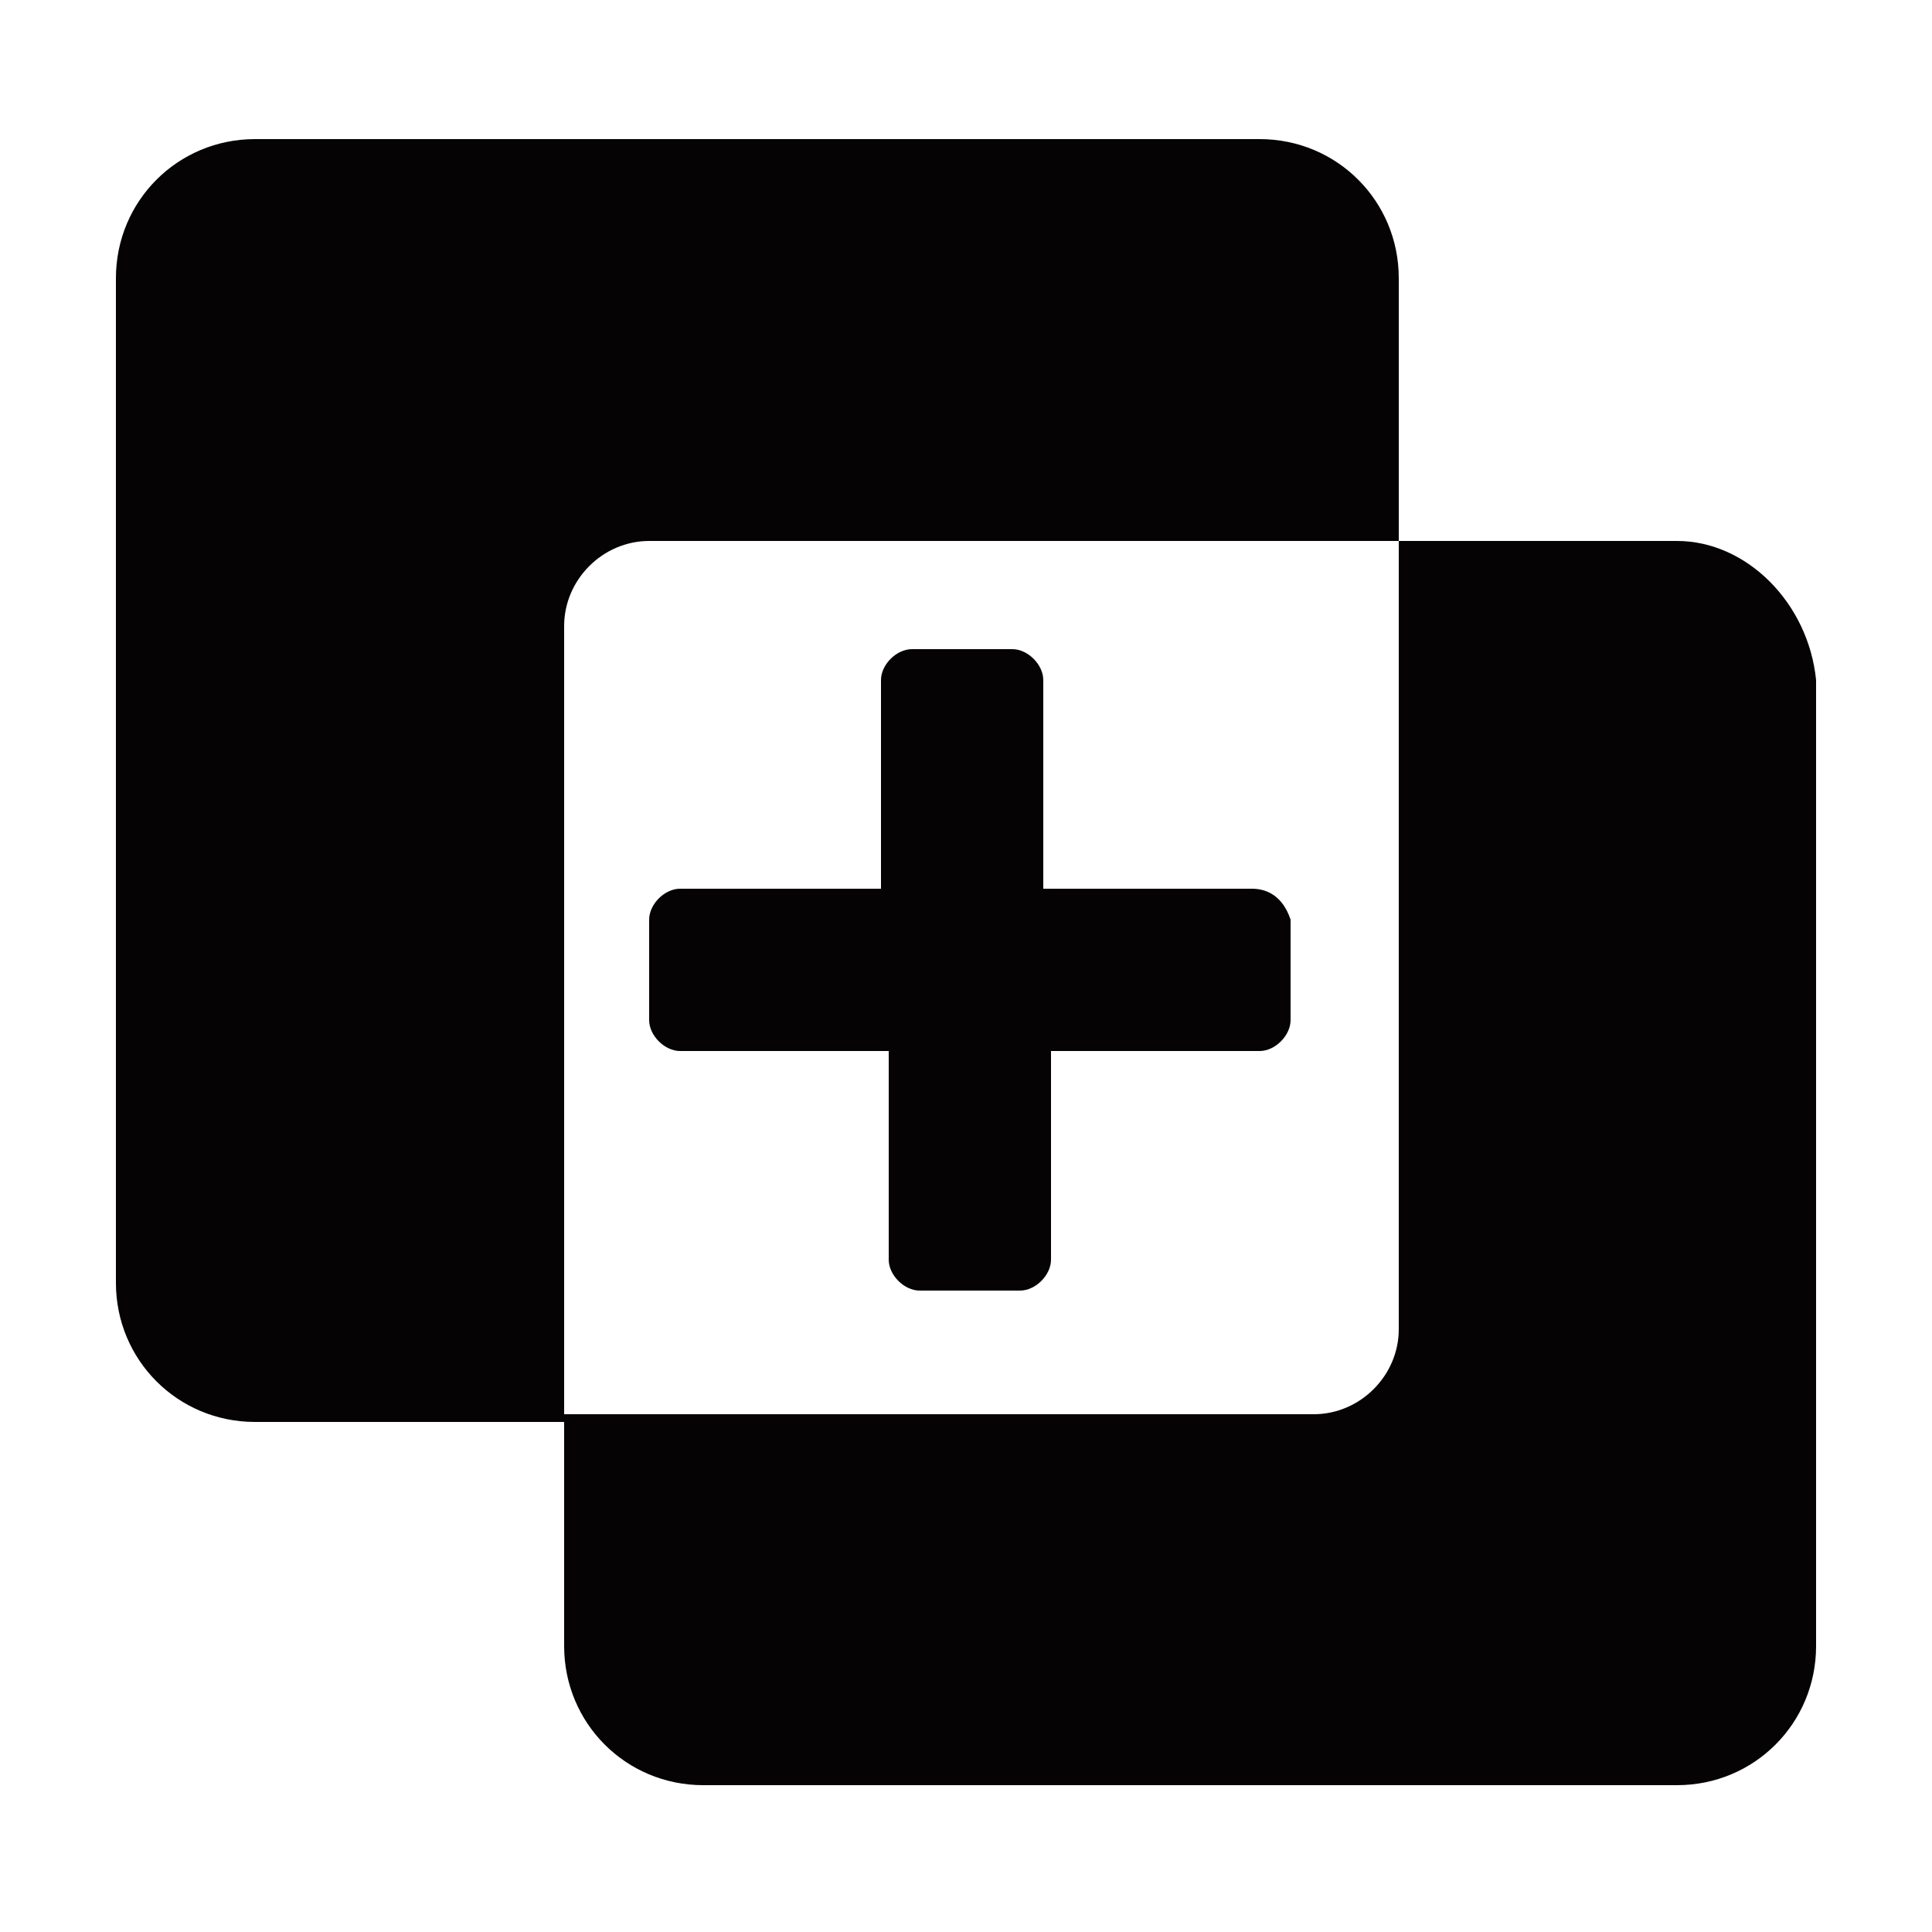
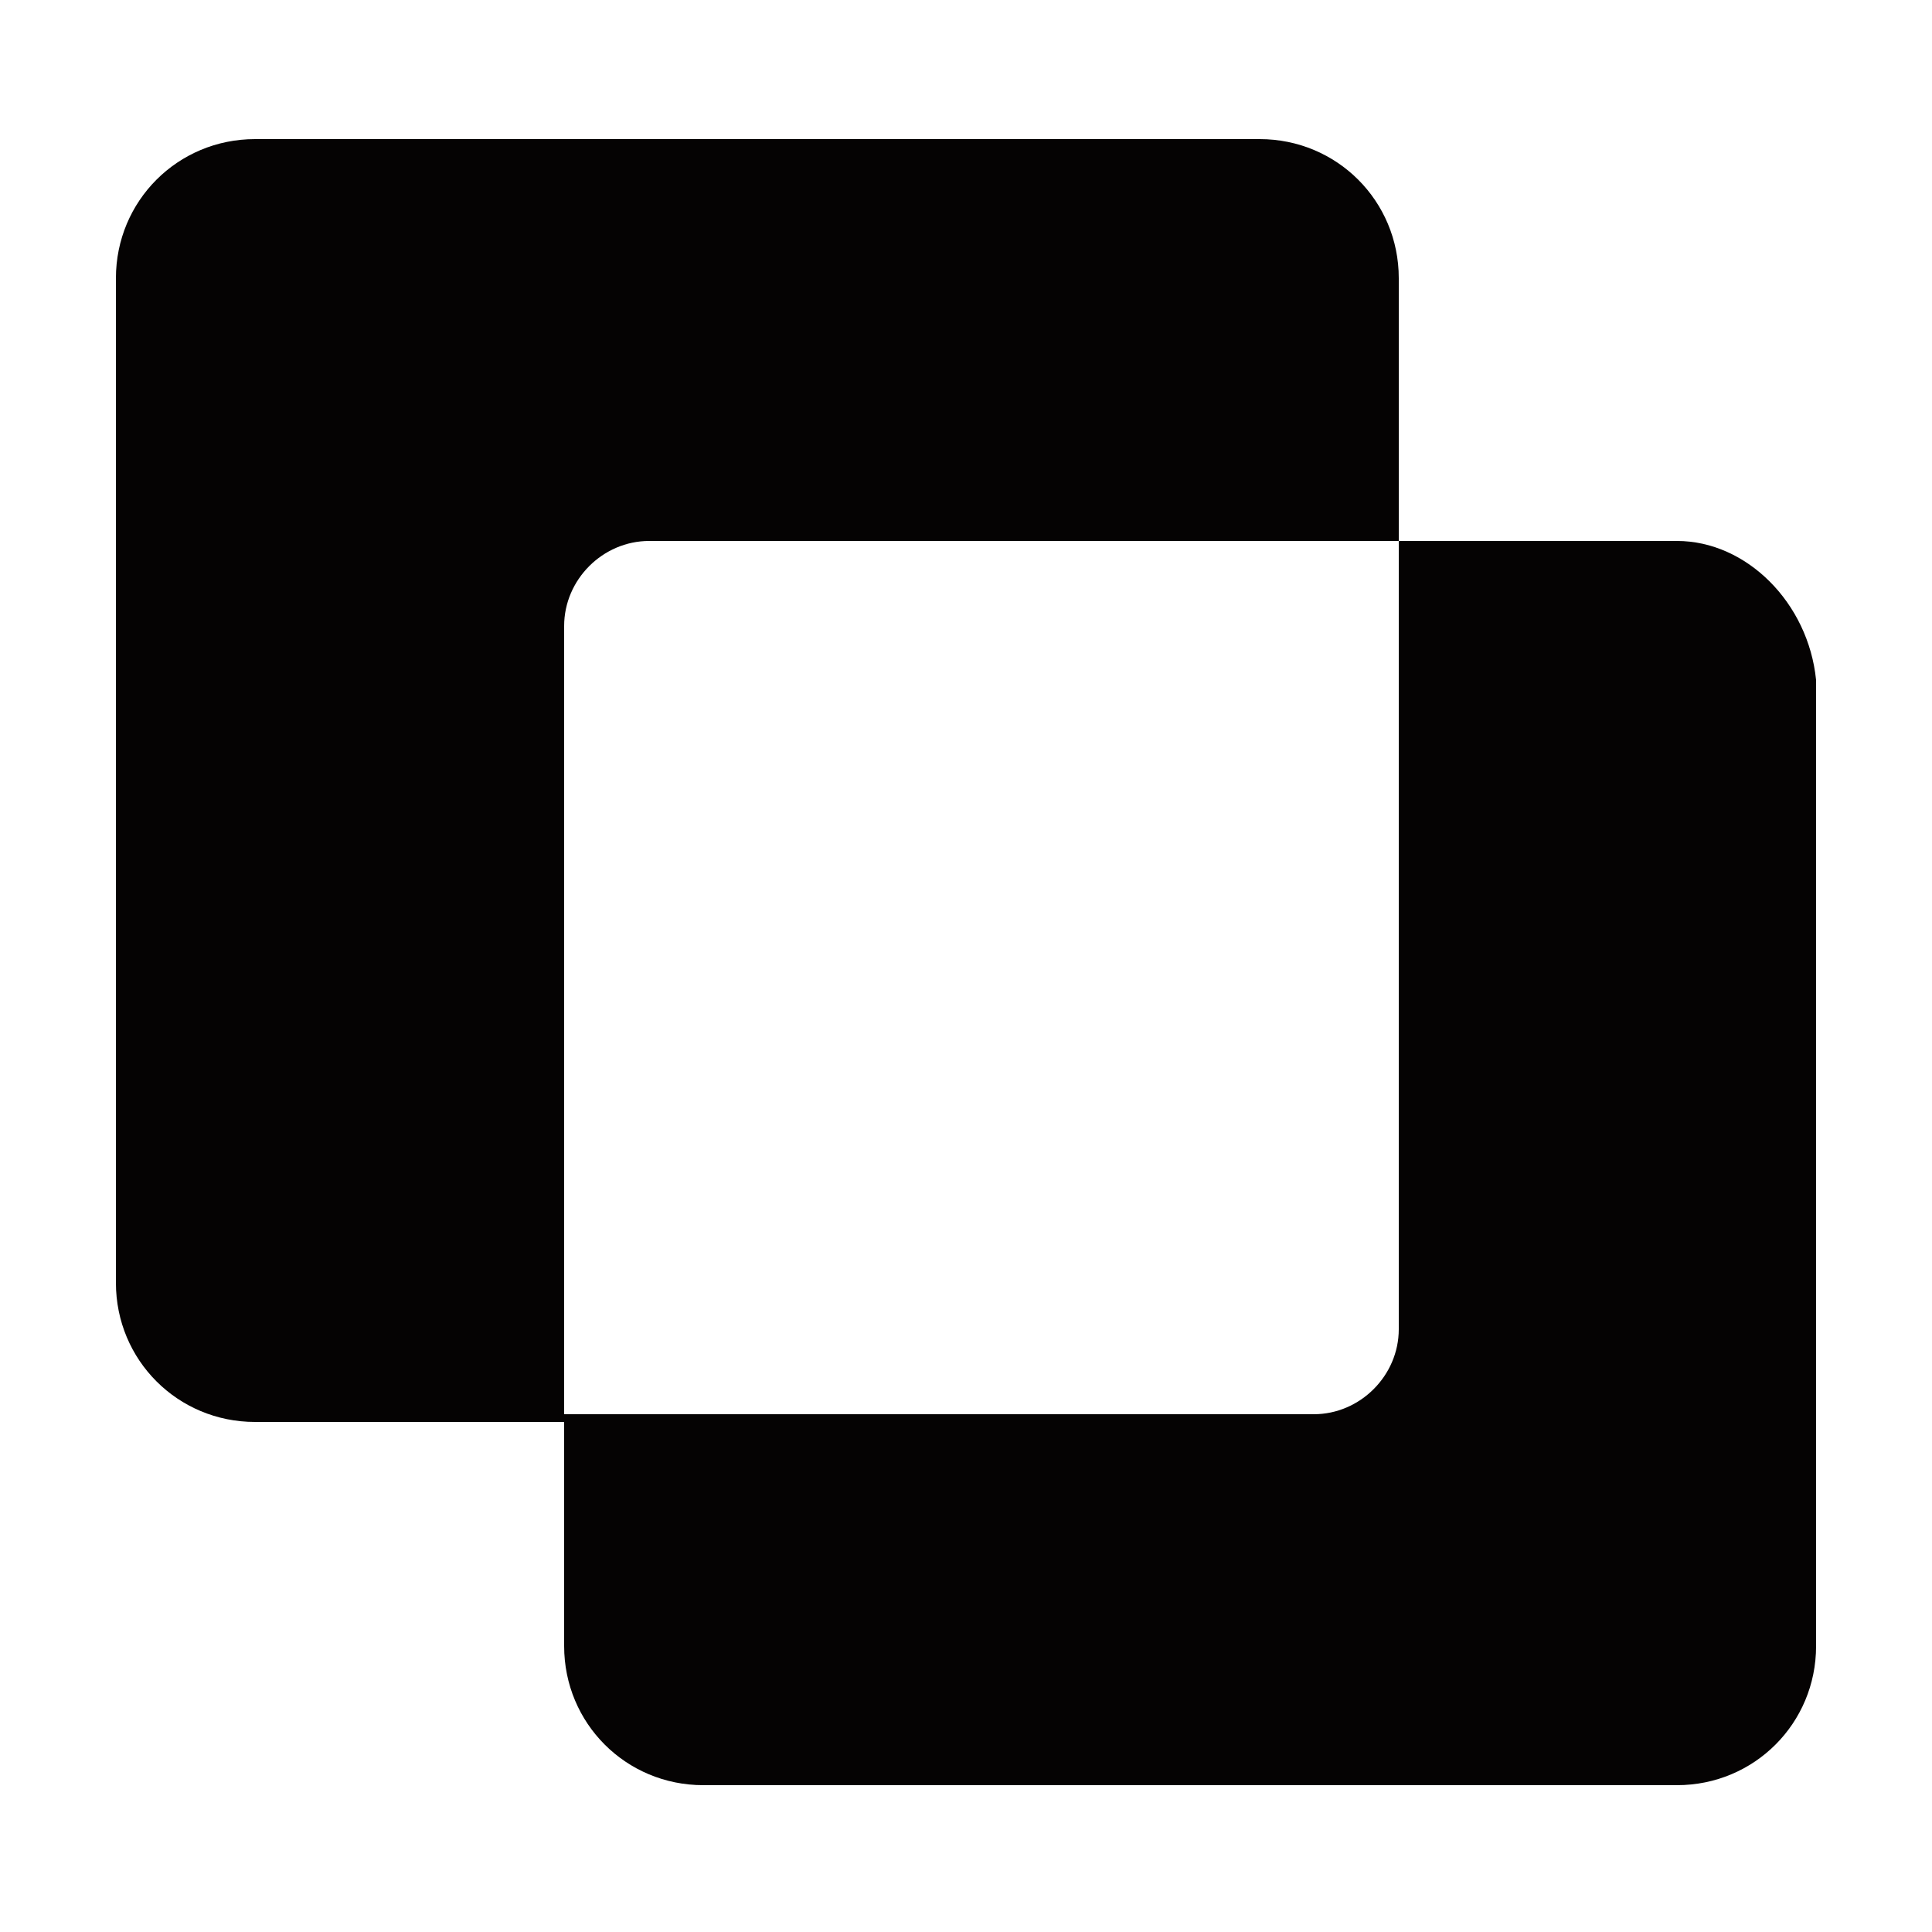
<svg xmlns="http://www.w3.org/2000/svg" version="1.1" id="Layer_1" x="0px" y="0px" viewBox="0 0 25 25" style="enable-background:new 0 0 25 25;" xml:space="preserve">
  <style type="text/css"> .st0{fill:#010101;} .st1{fill:#050303;} </style>
  <g>
    <path class="st1" d="M8.4,7h9.7V3.6c0-1-0.8-1.8-1.8-1.8h-13c-1,0-1.8,0.8-1.8,1.8v13c0,1,0.8,1.8,1.8,1.8h4V8.1 C7.3,7.5,7.8,7,8.4,7z" />
    <path class="st1" d="M21.7,7h-3.6v10.2c0,0.6-0.5,1.1-1.1,1.1H7.3v3c0,1,0.8,1.8,1.8,1.8h12.6c1,0,1.8-0.8,1.8-1.8V8.8 C23.4,7.8,22.6,7,21.7,7z" />
-     <path class="st1" d="M16.2,11.5h-2.7V8.8c0-0.2-0.2-0.4-0.4-0.4h-1.3c-0.2,0-0.4,0.2-0.4,0.4v2.7H8.8c-0.2,0-0.4,0.2-0.4,0.4v1.3 c0,0.2,0.2,0.4,0.4,0.4h2.7v2.7c0,0.2,0.2,0.4,0.4,0.4h1.3c0.2,0,0.4-0.2,0.4-0.4v-2.7h2.7c0.2,0,0.4-0.2,0.4-0.4v-1.3 C16.6,11.6,16.4,11.5,16.2,11.5z" />
  </g>
</svg>